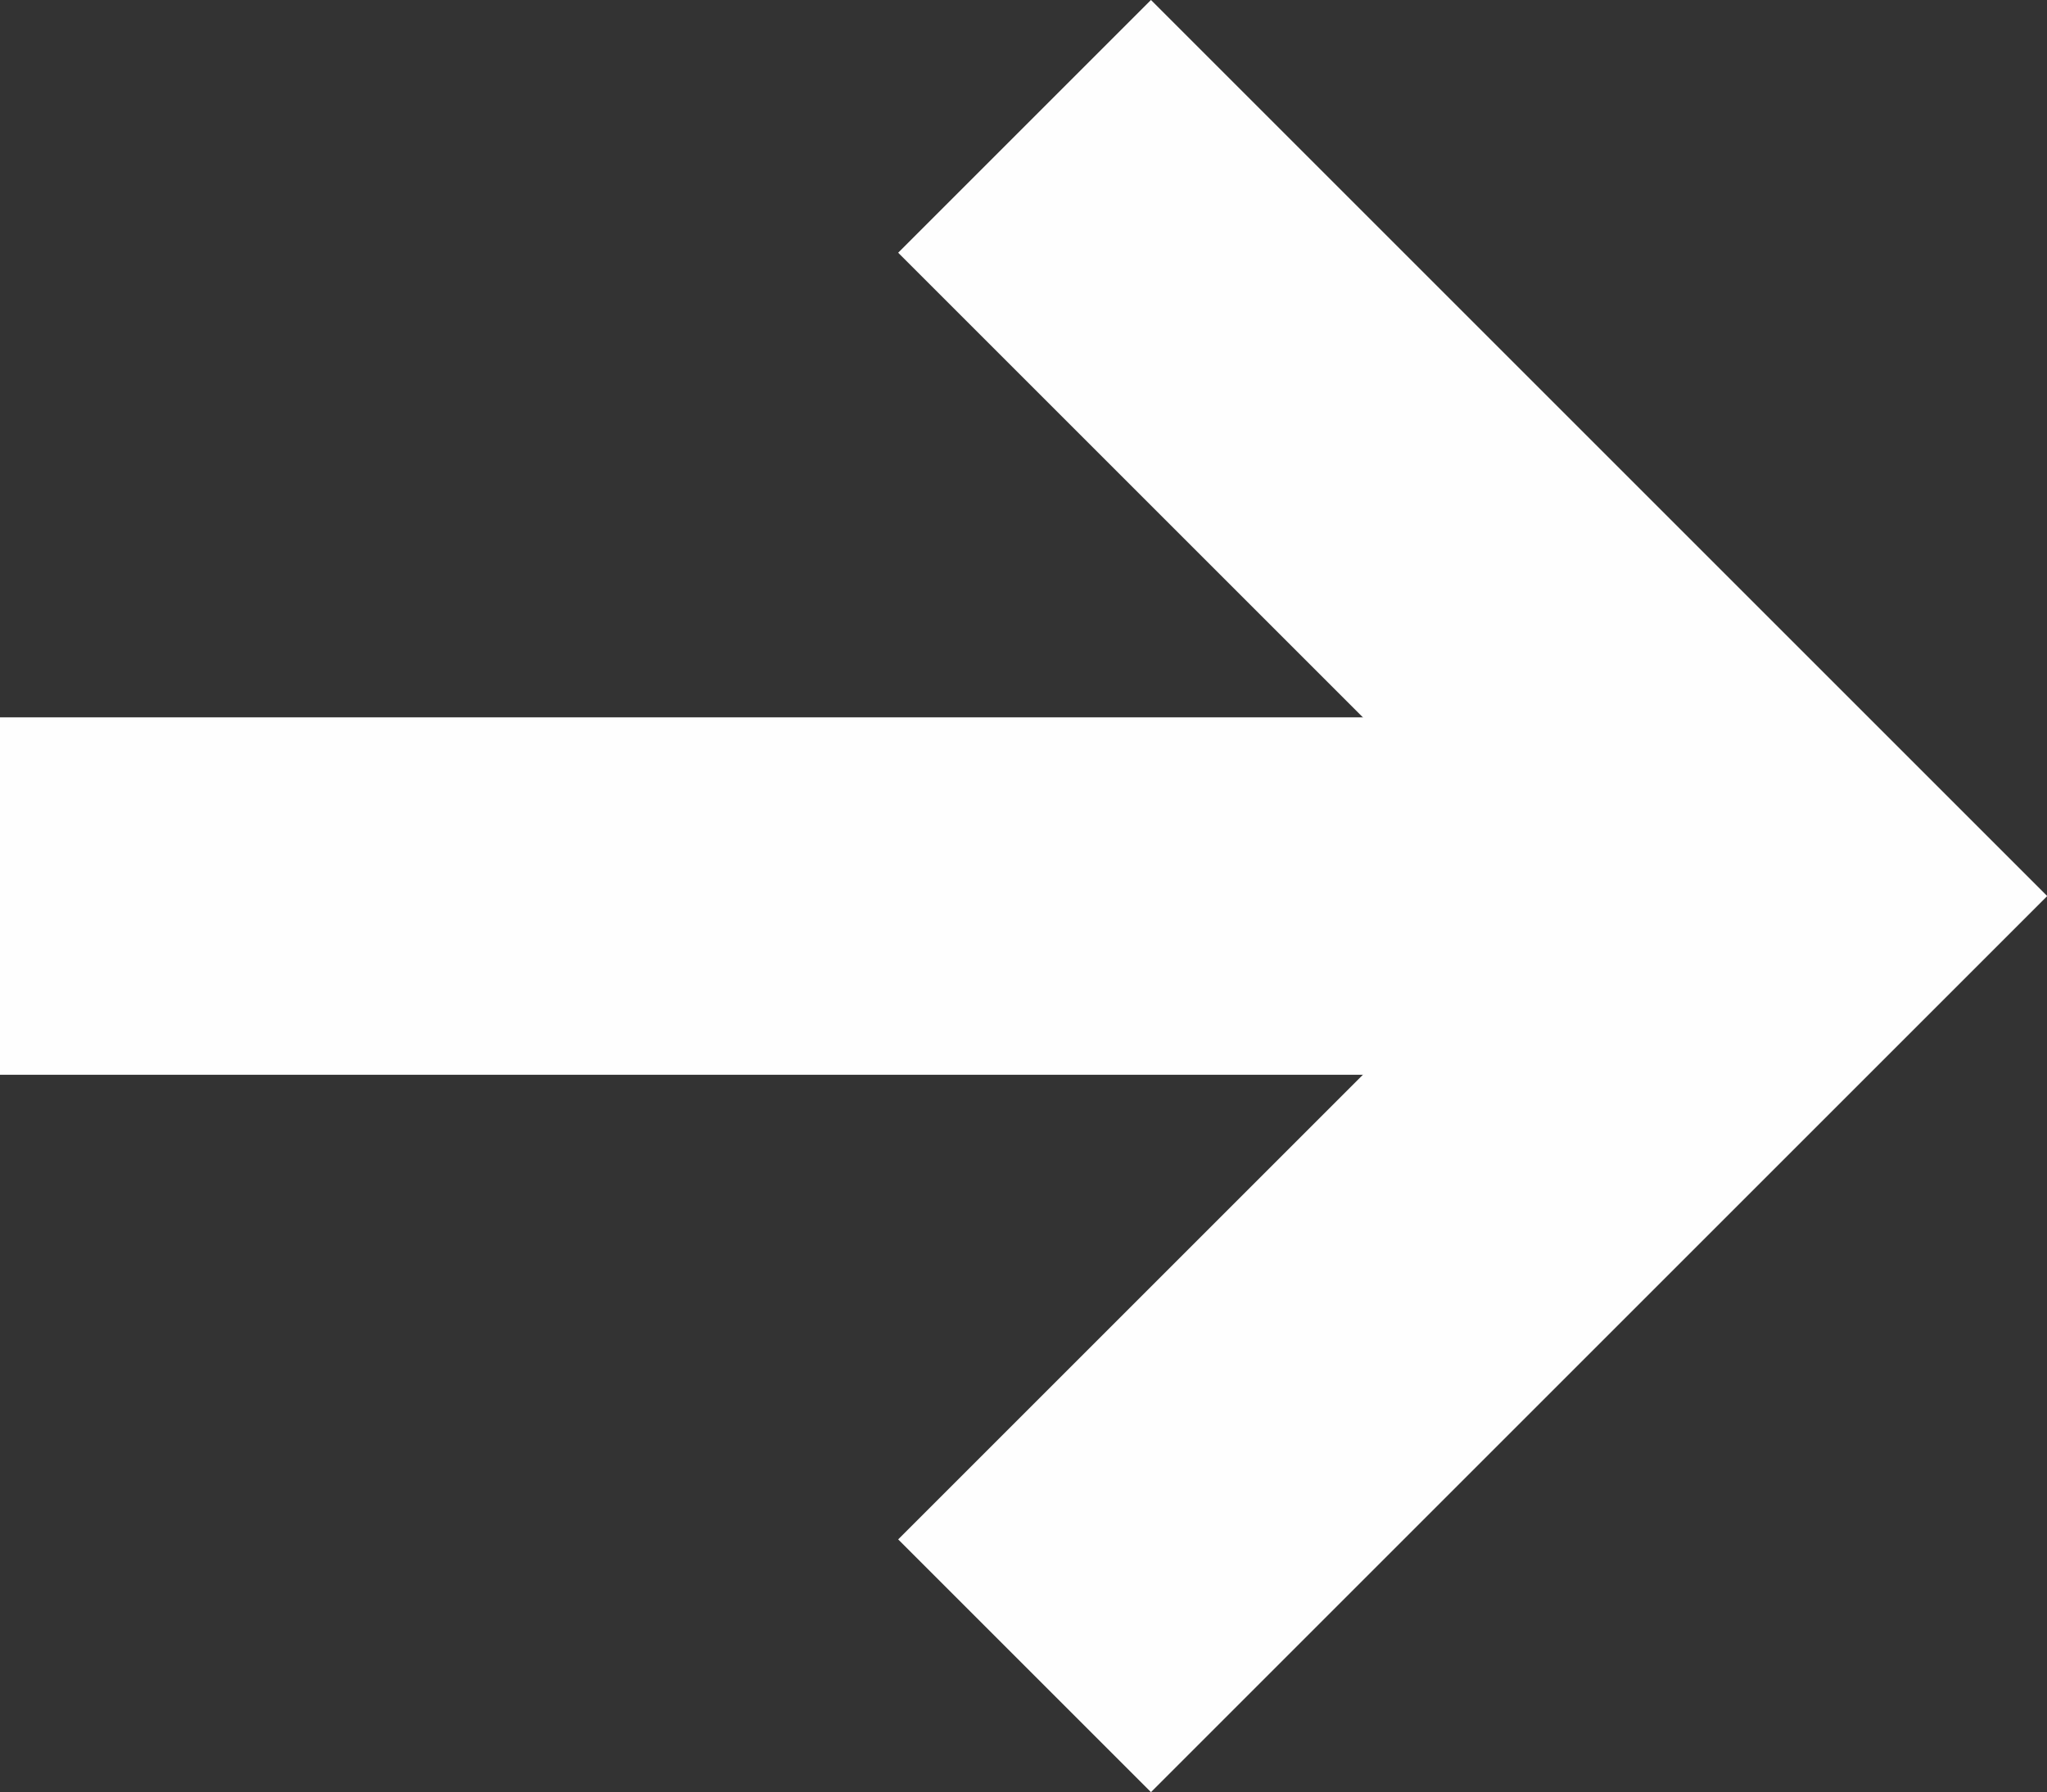
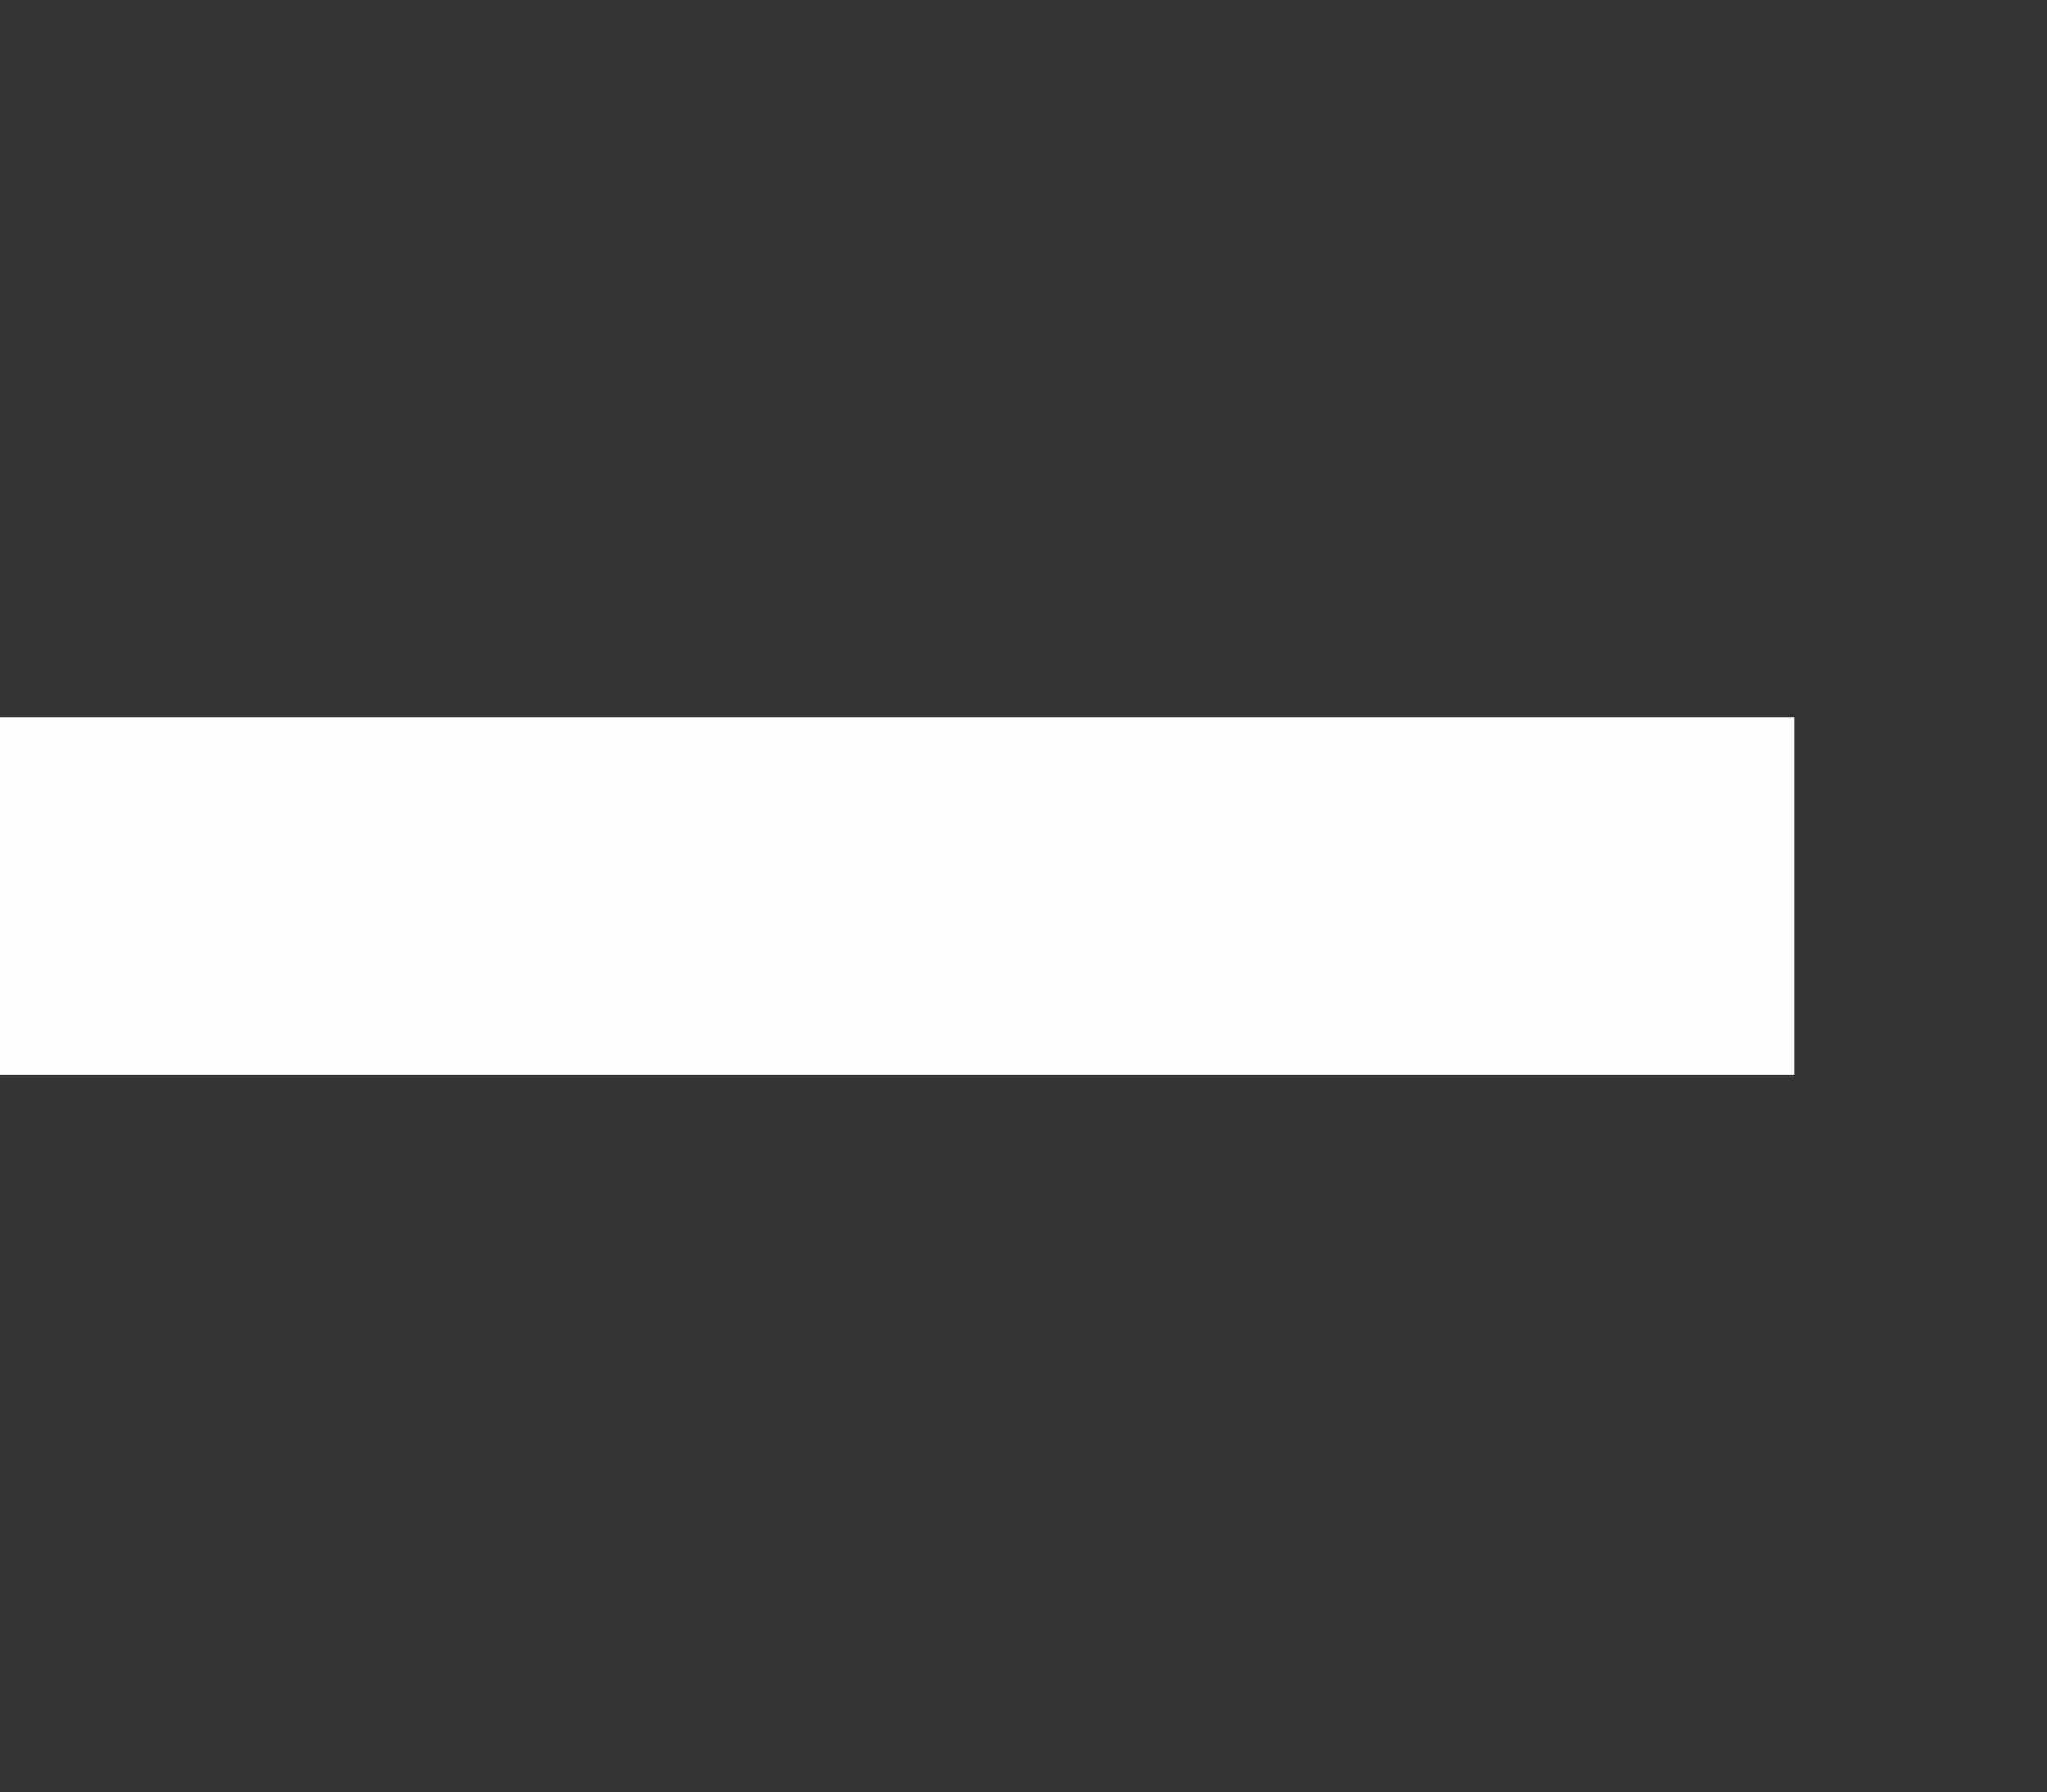
<svg xmlns="http://www.w3.org/2000/svg" width="11.452" height="10.028" viewBox="0 0 11.452 10.028">
  <rect x="0" y="0" width="11.452" height="10.028" fill="#333333" stroke="none" />
  <g id="Group_61" data-name="Group 61" transform="translate(4501.538 -2534.813) rotate(90)" opacity="0.996">
-     <path id="Path_70" data-name="Path 70" d="M2535.52,4495.532l4.307-4.307,4.307,4.307" transform="translate(0 0.274)" fill="none" stroke="#fff" stroke-width="2" />
    <path id="Path_71" data-name="Path 71" d="M2542.295,4491.226v10.038" transform="translate(-2.468 0.274)" fill="none" stroke="#fff" stroke-width="2" />
  </g>
</svg>